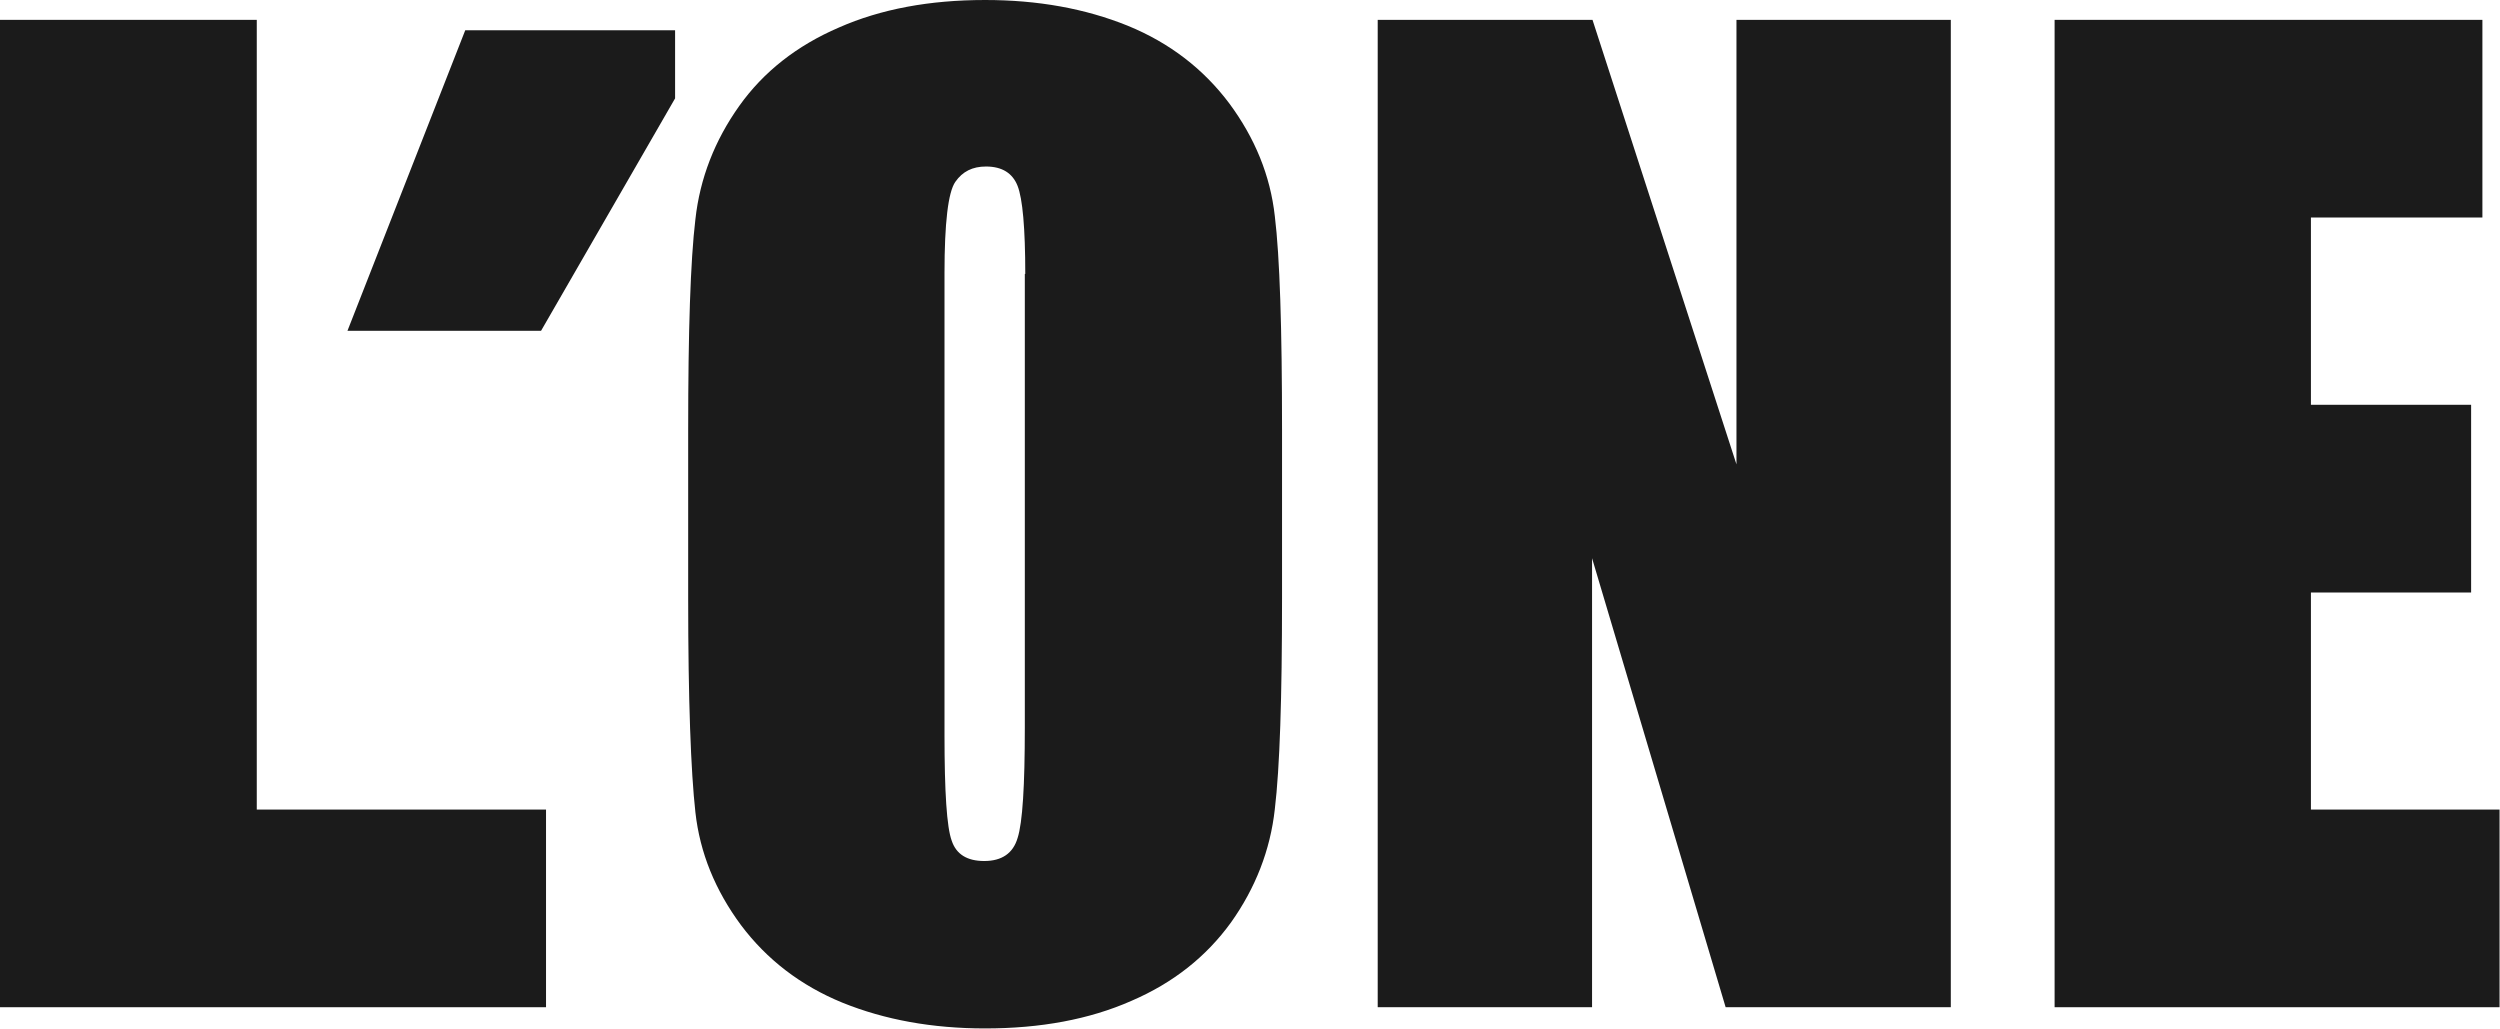
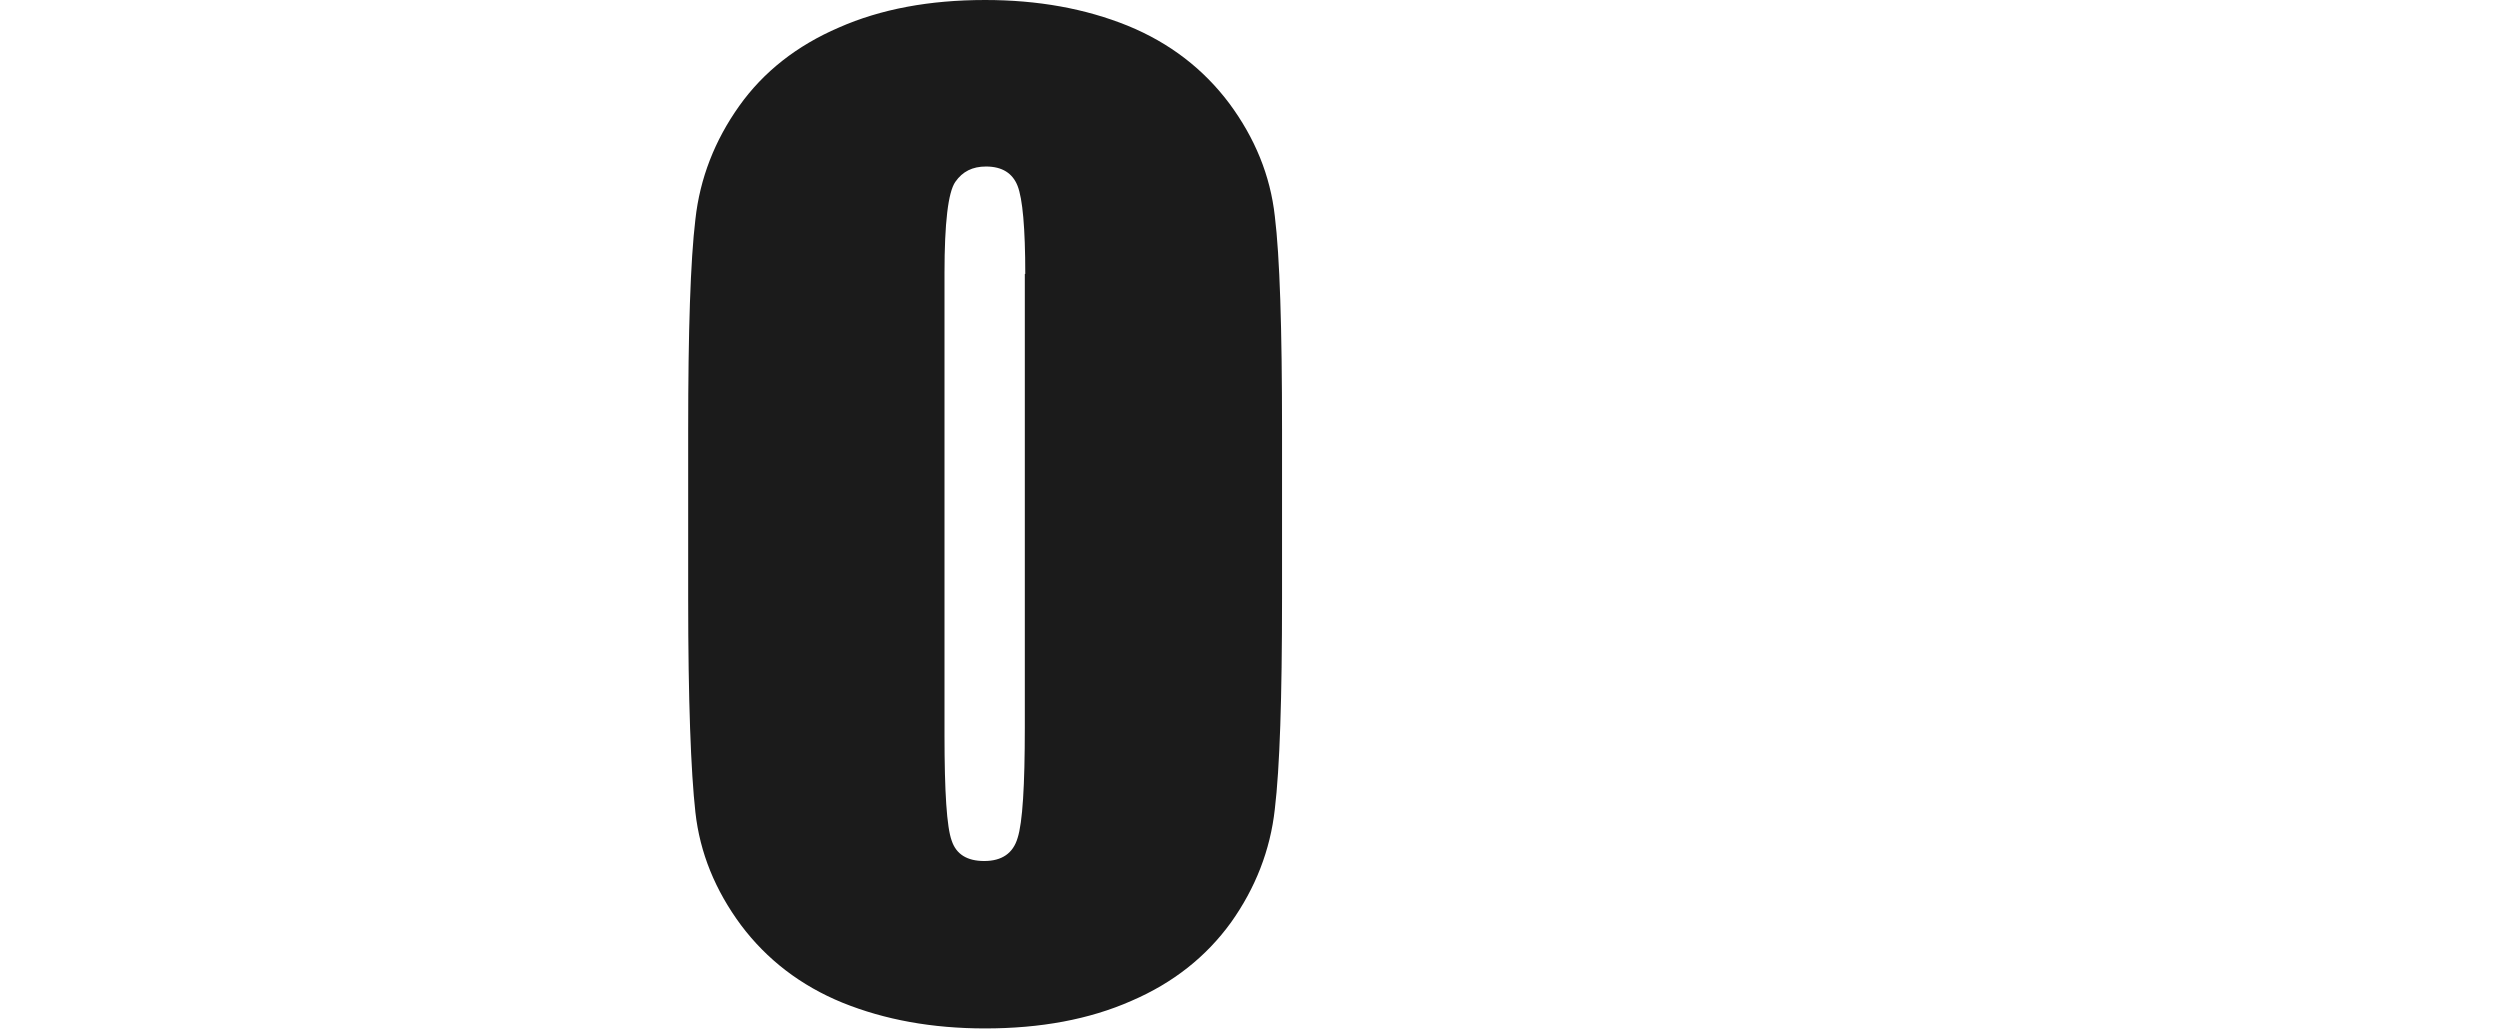
<svg xmlns="http://www.w3.org/2000/svg" width="554" height="228" viewBox="0 0 554 228" fill="none">
-   <path d="M56.9 4.4V179.4H121V223.2H0V4.4H56.9Z" fill="#1B1B1B" />
  <path d="M284.1 132.6C284.1 154.6 283.6 170.1 282.5 179.3C281.5 188.4 278.2 196.8 272.8 204.4C267.3 212 260 217.8 250.7 221.8C241.4 225.9 230.6 227.9 218.3 227.9C206.6 227.9 196.1 226 186.7 222.2C177.4 218.4 169.9 212.6 164.2 205C158.5 197.3 155.1 189 154.1 180C153.1 171 152.5 155.2 152.5 132.7V95.3C152.5 73.3 153 57.8 154.1 48.6C155.1 39.5 158.4 31.1 163.8 23.5C169.2 15.9 176.6 10.1 185.9 6.1C195.2 2 206 0 218.3 0C230 0 240.5 1.9 249.9 5.7C259.2 9.5 266.7 15.3 272.4 22.9C278.1 30.6 281.5 38.9 282.5 47.9C283.6 56.9 284.1 72.7 284.1 95.2V132.6ZM227.2 60.7C227.2 50.5 226.6 44 225.5 41.2C224.4 38.4 222.1 36.9 218.5 36.9C215.5 36.9 213.3 38 211.7 40.3C210.1 42.6 209.3 49.4 209.3 60.6V162.8C209.3 175.5 209.8 183.3 210.9 186.3C211.9 189.3 214.3 190.8 218.1 190.8C222 190.8 224.5 189.1 225.5 185.7C226.6 182.3 227.1 174.1 227.1 161.2V60.7H227.2Z" fill="#1B1B1B" />
-   <path d="M432.3 4.4V223.2H382.4L352.8 123.7V223.2H305.3V4.4H352.9L384.8 102.9V4.4H432.3Z" fill="#1B1B1B" />
-   <path d="M455.2 4.4H550.1V48.2H512.1V89.7H547.6V131.3H512.1V179.4H553.9V223.2H455.3V4.4H455.2Z" fill="#1B1B1B" />
-   <path d="M103.1 6.7L77 73.3H119.9L149.6 21.8V6.7H103.1Z" fill="#1B1B1B" />
</svg>